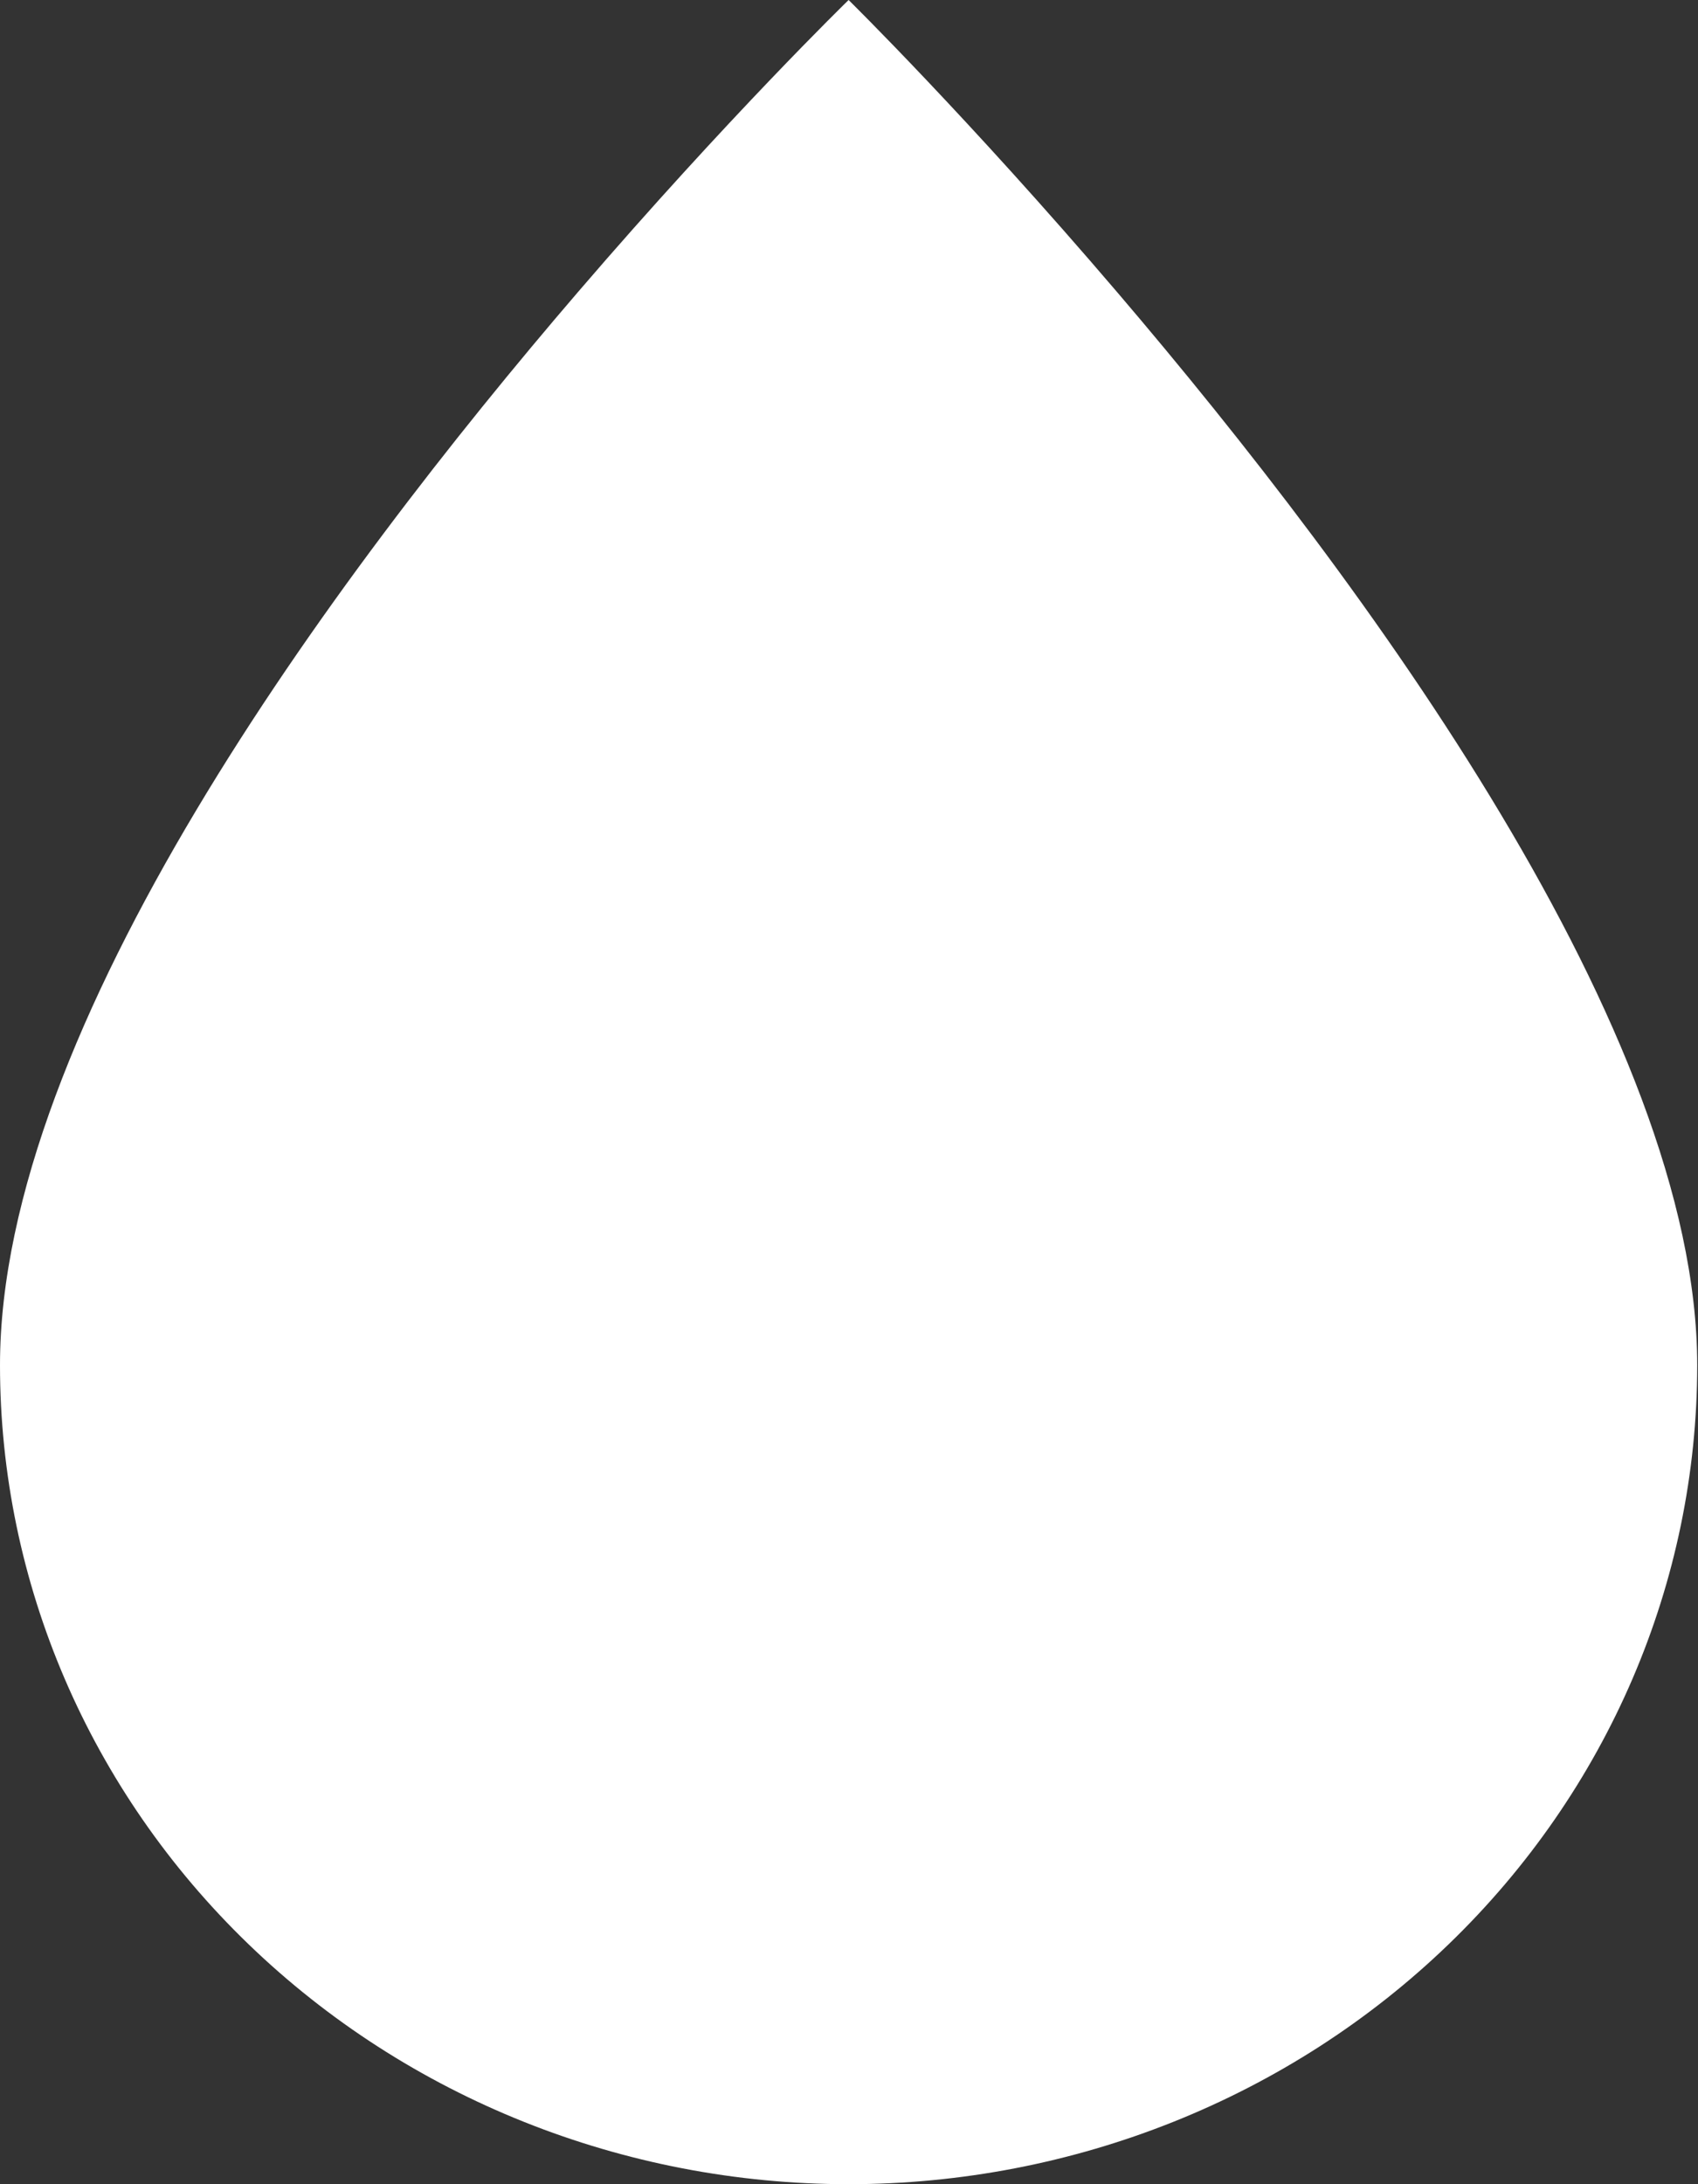
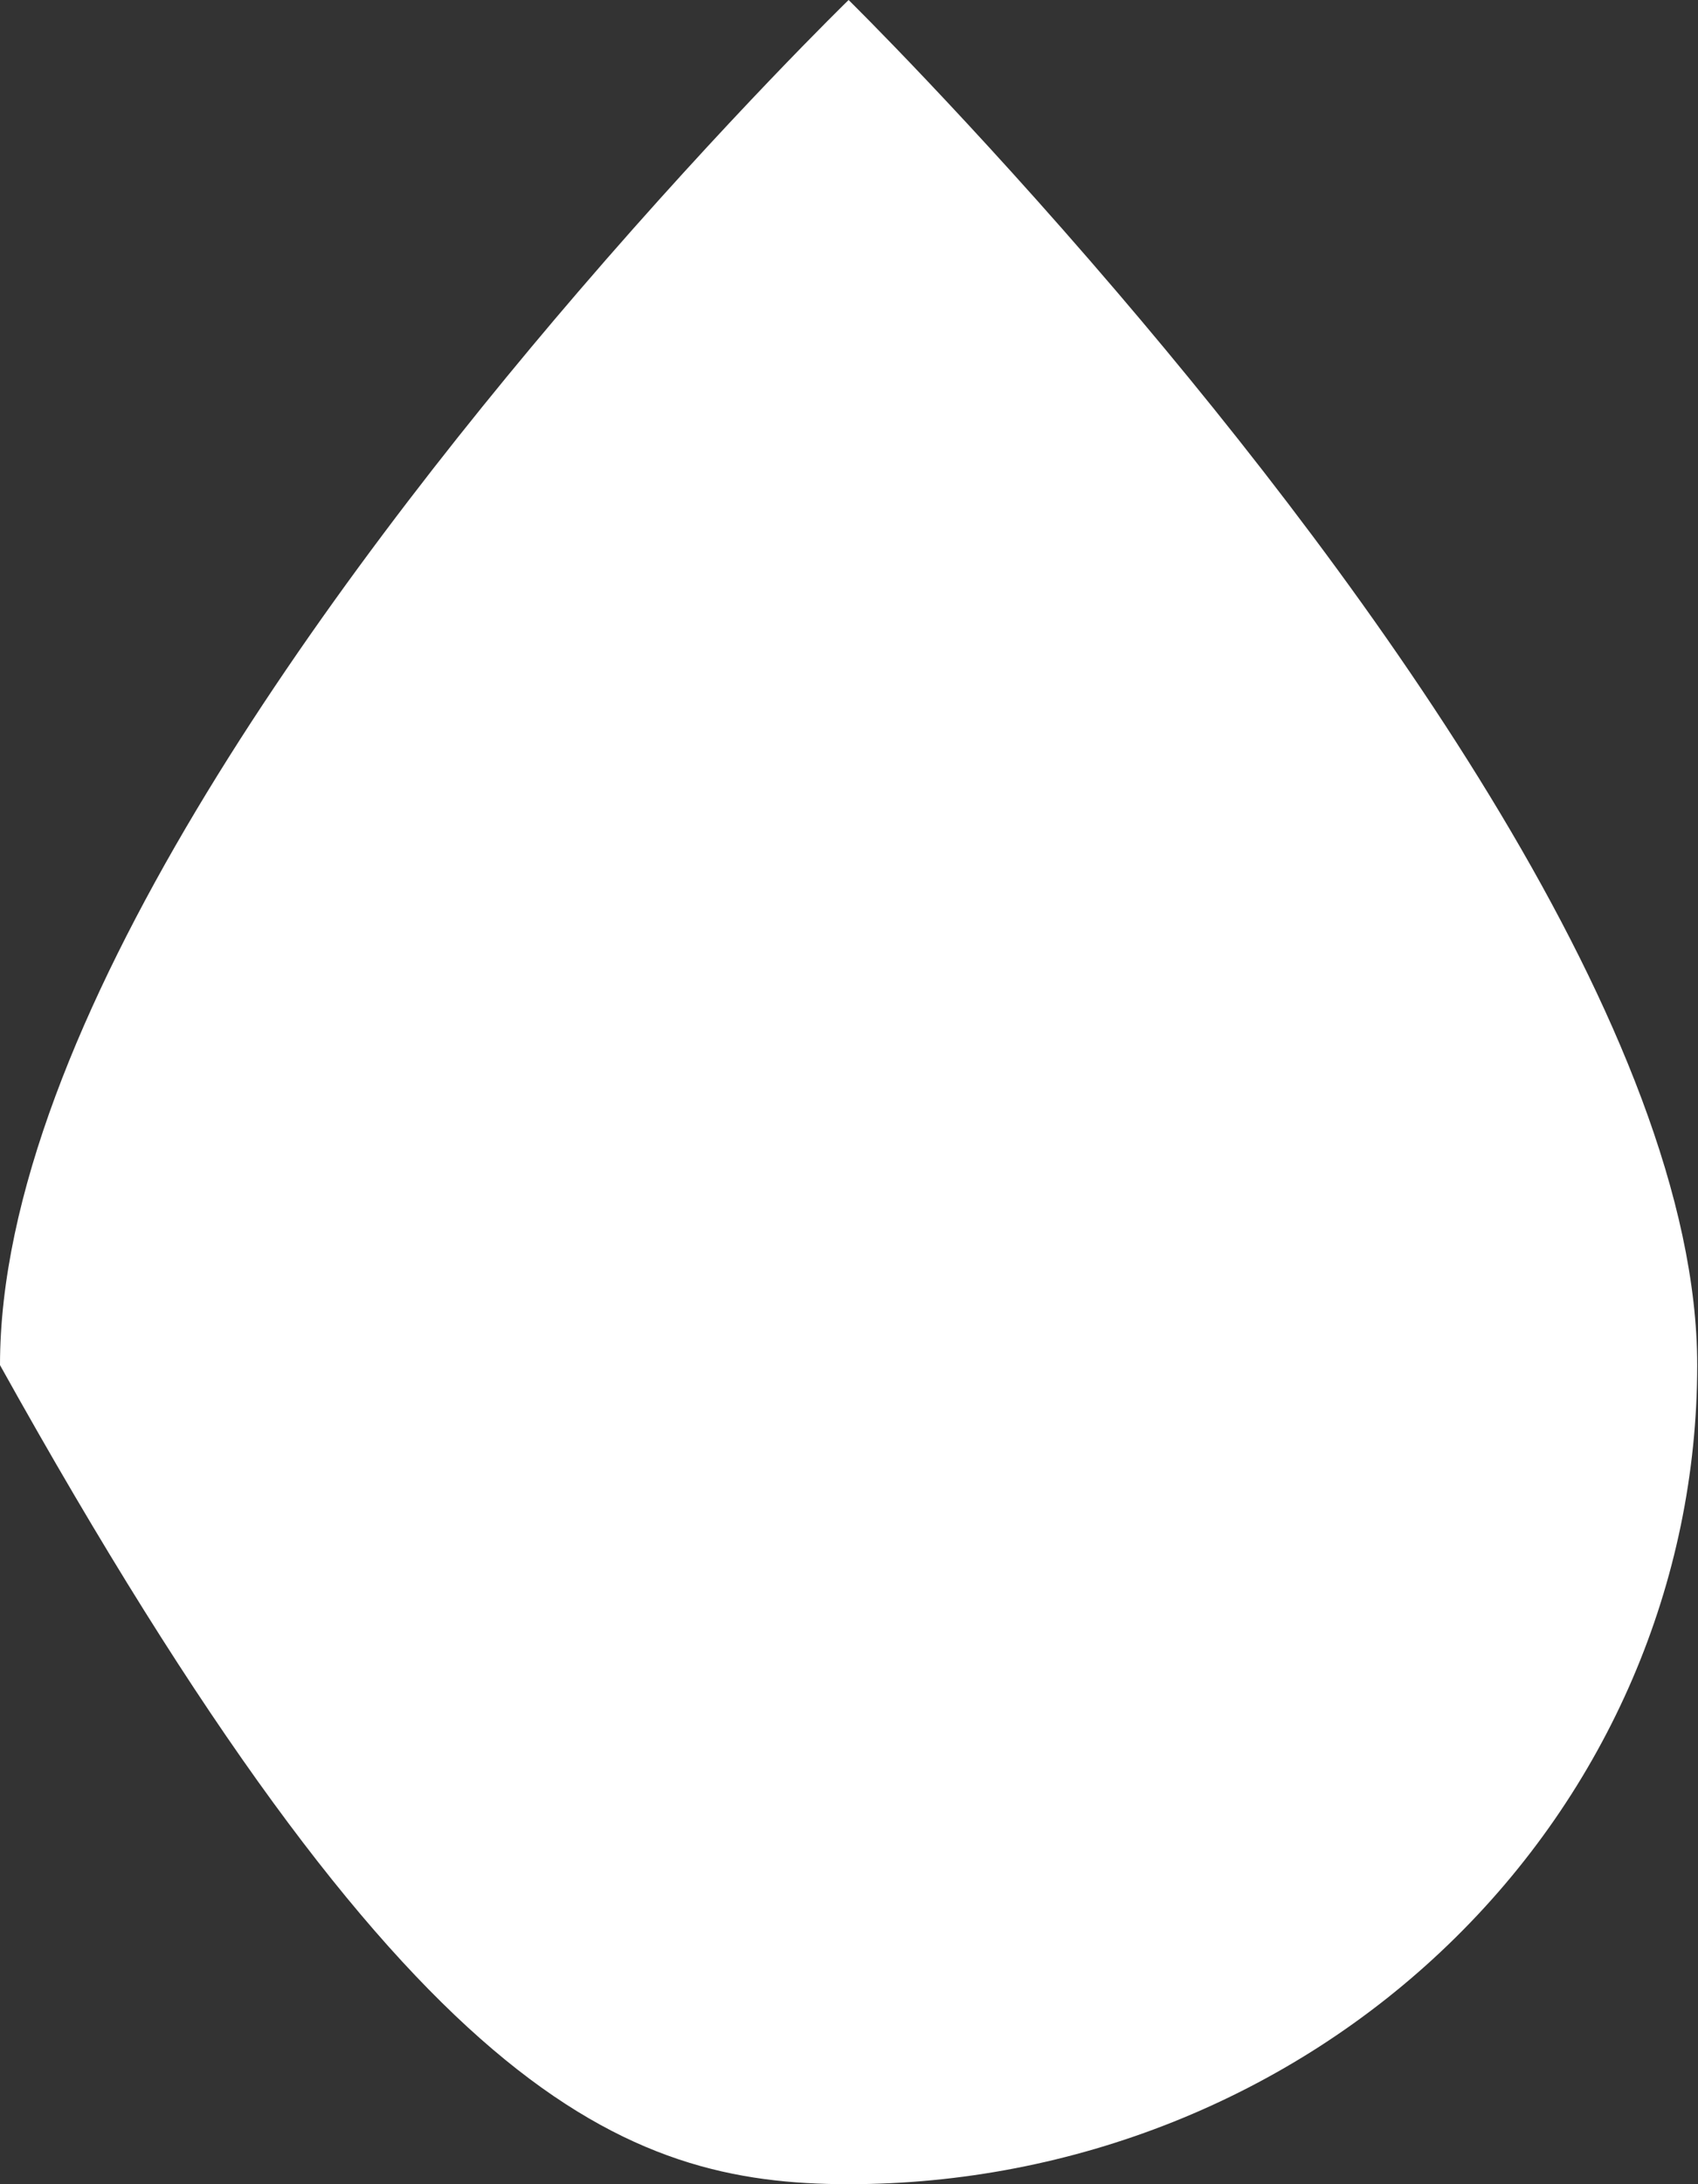
<svg xmlns="http://www.w3.org/2000/svg" width="56" height="72" viewBox="0 0 56 72" fill="none">
  <rect x="0" y="0" width="56" height="72" fill="#333333" stroke="none" />
-   <path fill-rule="evenodd" clip-rule="evenodd" d="M19.076 9.61C10.883 19.146 0 33.901 0 45C0 52.162 2.949 59.029 8.198 64.091C13.447 69.156 20.565 72 27.987 72C35.409 72 42.529 69.156 47.776 64.091C53.025 59.029 55.974 52.16 55.974 45C55.974 34.08 45.054 19.243 36.856 9.645C31.93 3.877 27.987 0 27.987 0C27.987 0 24.022 3.854 19.076 9.61Z" fill="white" />
+   <path fill-rule="evenodd" clip-rule="evenodd" d="M19.076 9.61C10.883 19.146 0 33.901 0 45C13.447 69.156 20.565 72 27.987 72C35.409 72 42.529 69.156 47.776 64.091C53.025 59.029 55.974 52.16 55.974 45C55.974 34.08 45.054 19.243 36.856 9.645C31.93 3.877 27.987 0 27.987 0C27.987 0 24.022 3.854 19.076 9.61Z" fill="white" />
</svg>